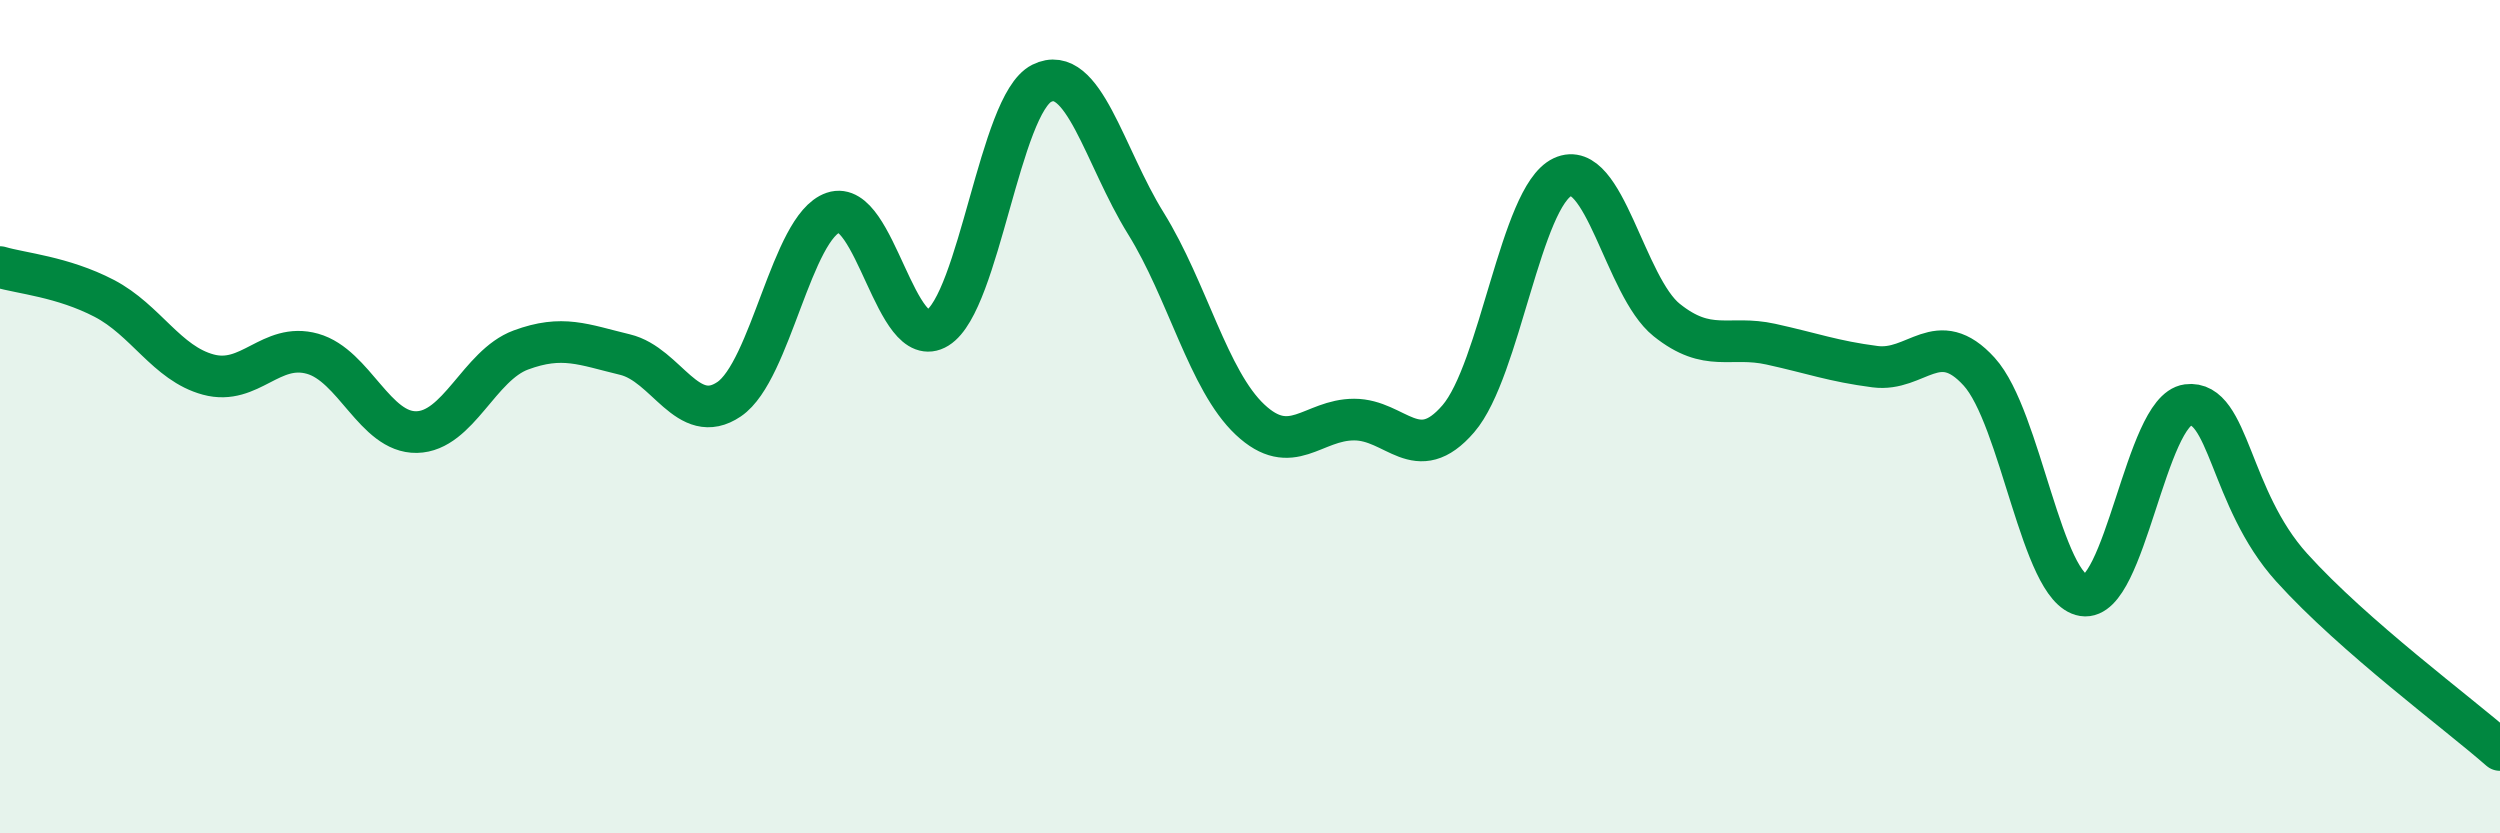
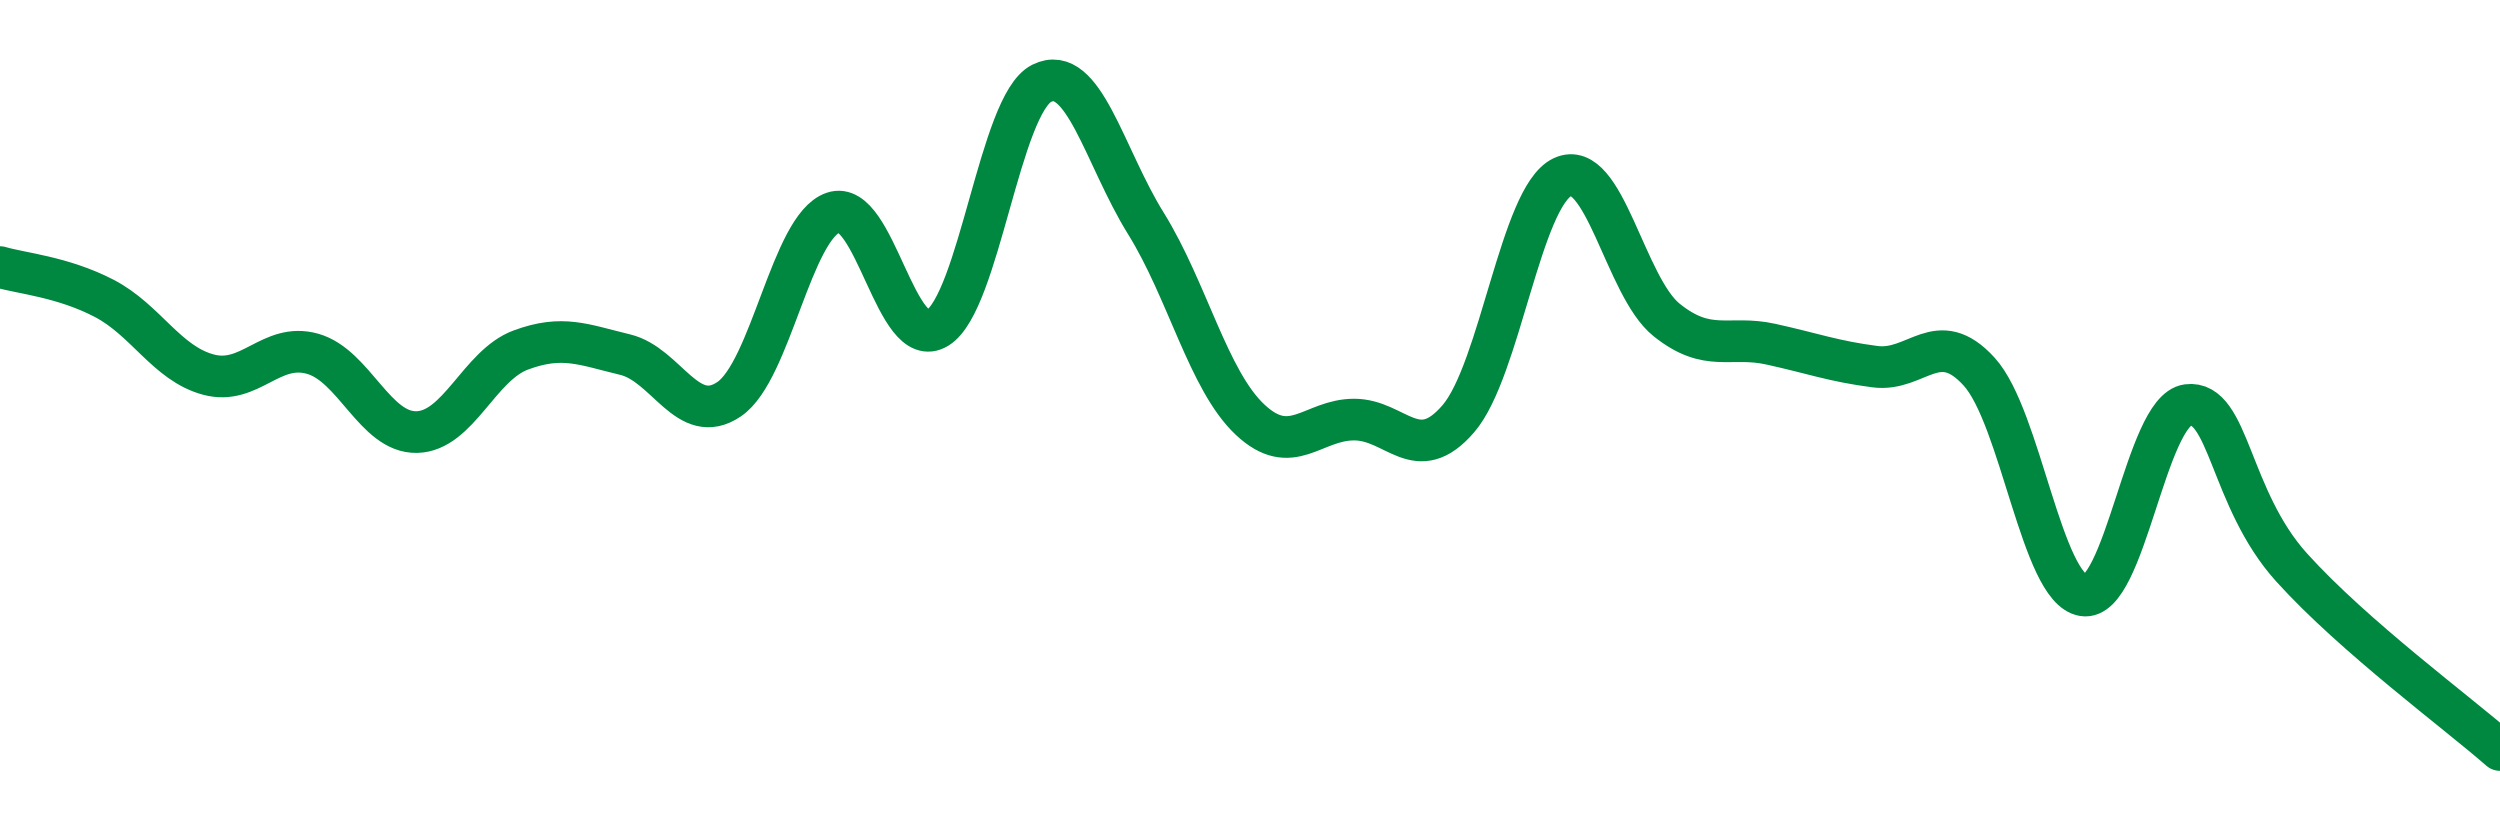
<svg xmlns="http://www.w3.org/2000/svg" width="60" height="20" viewBox="0 0 60 20">
-   <path d="M 0,6.41 C 0.5,6.56 1.5,6.64 2.5,7.16 C 3.5,7.68 4,8.72 5,8.99 C 6,9.26 6.5,8.21 7.5,8.49 C 8.5,8.77 9,10.39 10,10.37 C 11,10.35 11.5,8.77 12.5,8.4 C 13.5,8.03 14,8.27 15,8.51 C 16,8.75 16.5,10.26 17.5,9.58 C 18.5,8.9 19,5.44 20,5.1 C 21,4.76 21.5,8.49 22.5,7.87 C 23.5,7.25 24,2.5 25,2 C 26,1.5 26.5,3.75 27.5,5.36 C 28.5,6.97 29,9.13 30,10.07 C 31,11.01 31.5,10.07 32.5,10.07 C 33.5,10.07 34,11.21 35,10.05 C 36,8.89 36.5,4.72 37.5,4.25 C 38.5,3.78 39,6.88 40,7.68 C 41,8.48 41.5,8.04 42.5,8.26 C 43.5,8.48 44,8.67 45,8.8 C 46,8.93 46.5,7.82 47.5,8.92 C 48.5,10.02 49,14.13 50,14.29 C 51,14.45 51.5,9.85 52.5,9.72 C 53.5,9.59 53.5,11.96 55,13.62 C 56.5,15.28 59,17.12 60,18L60 20L0 20Z" fill="#008740" opacity="0.1" stroke-linecap="round" stroke-linejoin="round" />
  <path d="M 0,6.41 C 0.5,6.56 1.5,6.64 2.5,7.16 C 3.5,7.68 4,8.72 5,8.99 C 6,9.26 6.5,8.21 7.5,8.49 C 8.5,8.77 9,10.39 10,10.37 C 11,10.35 11.5,8.77 12.5,8.4 C 13.5,8.03 14,8.27 15,8.51 C 16,8.75 16.5,10.26 17.5,9.58 C 18.5,8.9 19,5.44 20,5.1 C 21,4.76 21.5,8.49 22.5,7.87 C 23.5,7.25 24,2.5 25,2 C 26,1.5 26.5,3.75 27.5,5.36 C 28.5,6.97 29,9.13 30,10.07 C 31,11.01 31.5,10.07 32.5,10.07 C 33.5,10.07 34,11.21 35,10.05 C 36,8.89 36.5,4.72 37.5,4.25 C 38.5,3.78 39,6.88 40,7.68 C 41,8.48 41.5,8.04 42.5,8.26 C 43.5,8.48 44,8.67 45,8.8 C 46,8.93 46.5,7.82 47.5,8.92 C 48.5,10.02 49,14.13 50,14.29 C 51,14.45 51.5,9.85 52.5,9.72 C 53.5,9.59 53.5,11.96 55,13.62 C 56.5,15.28 59,17.12 60,18" stroke="#008740" stroke-width="1" fill="none" stroke-linecap="round" stroke-linejoin="round" />
</svg>